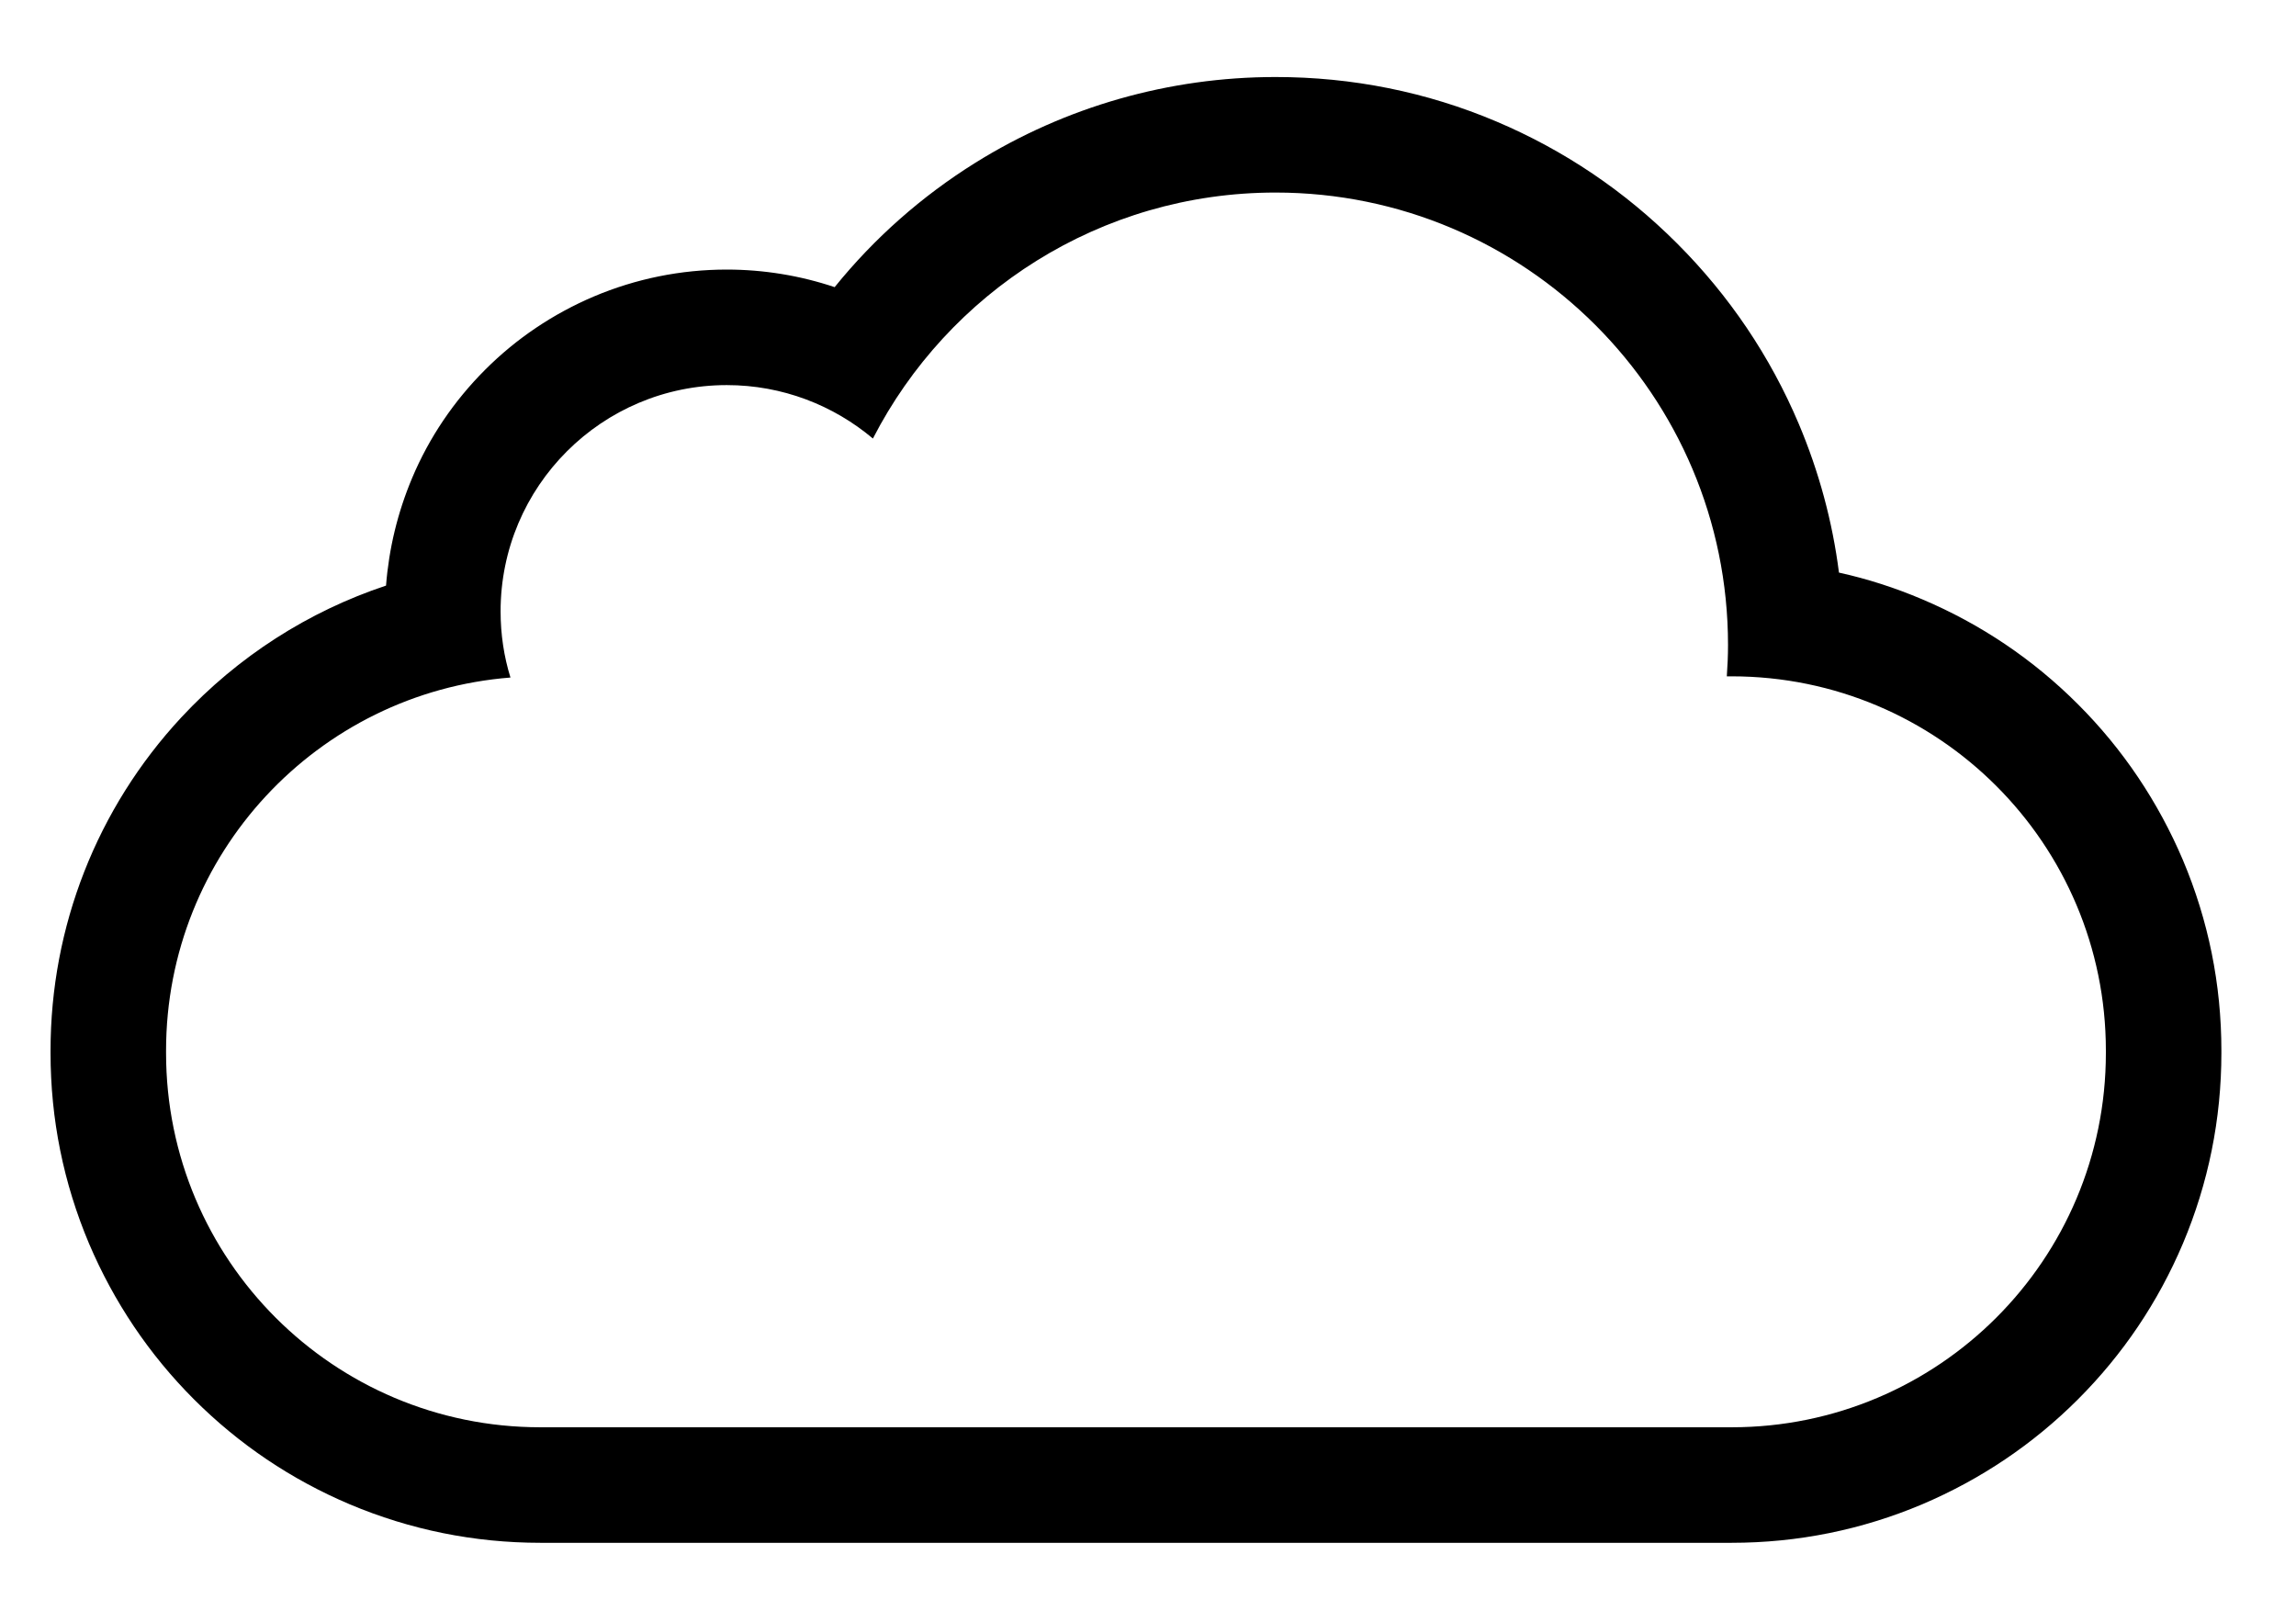
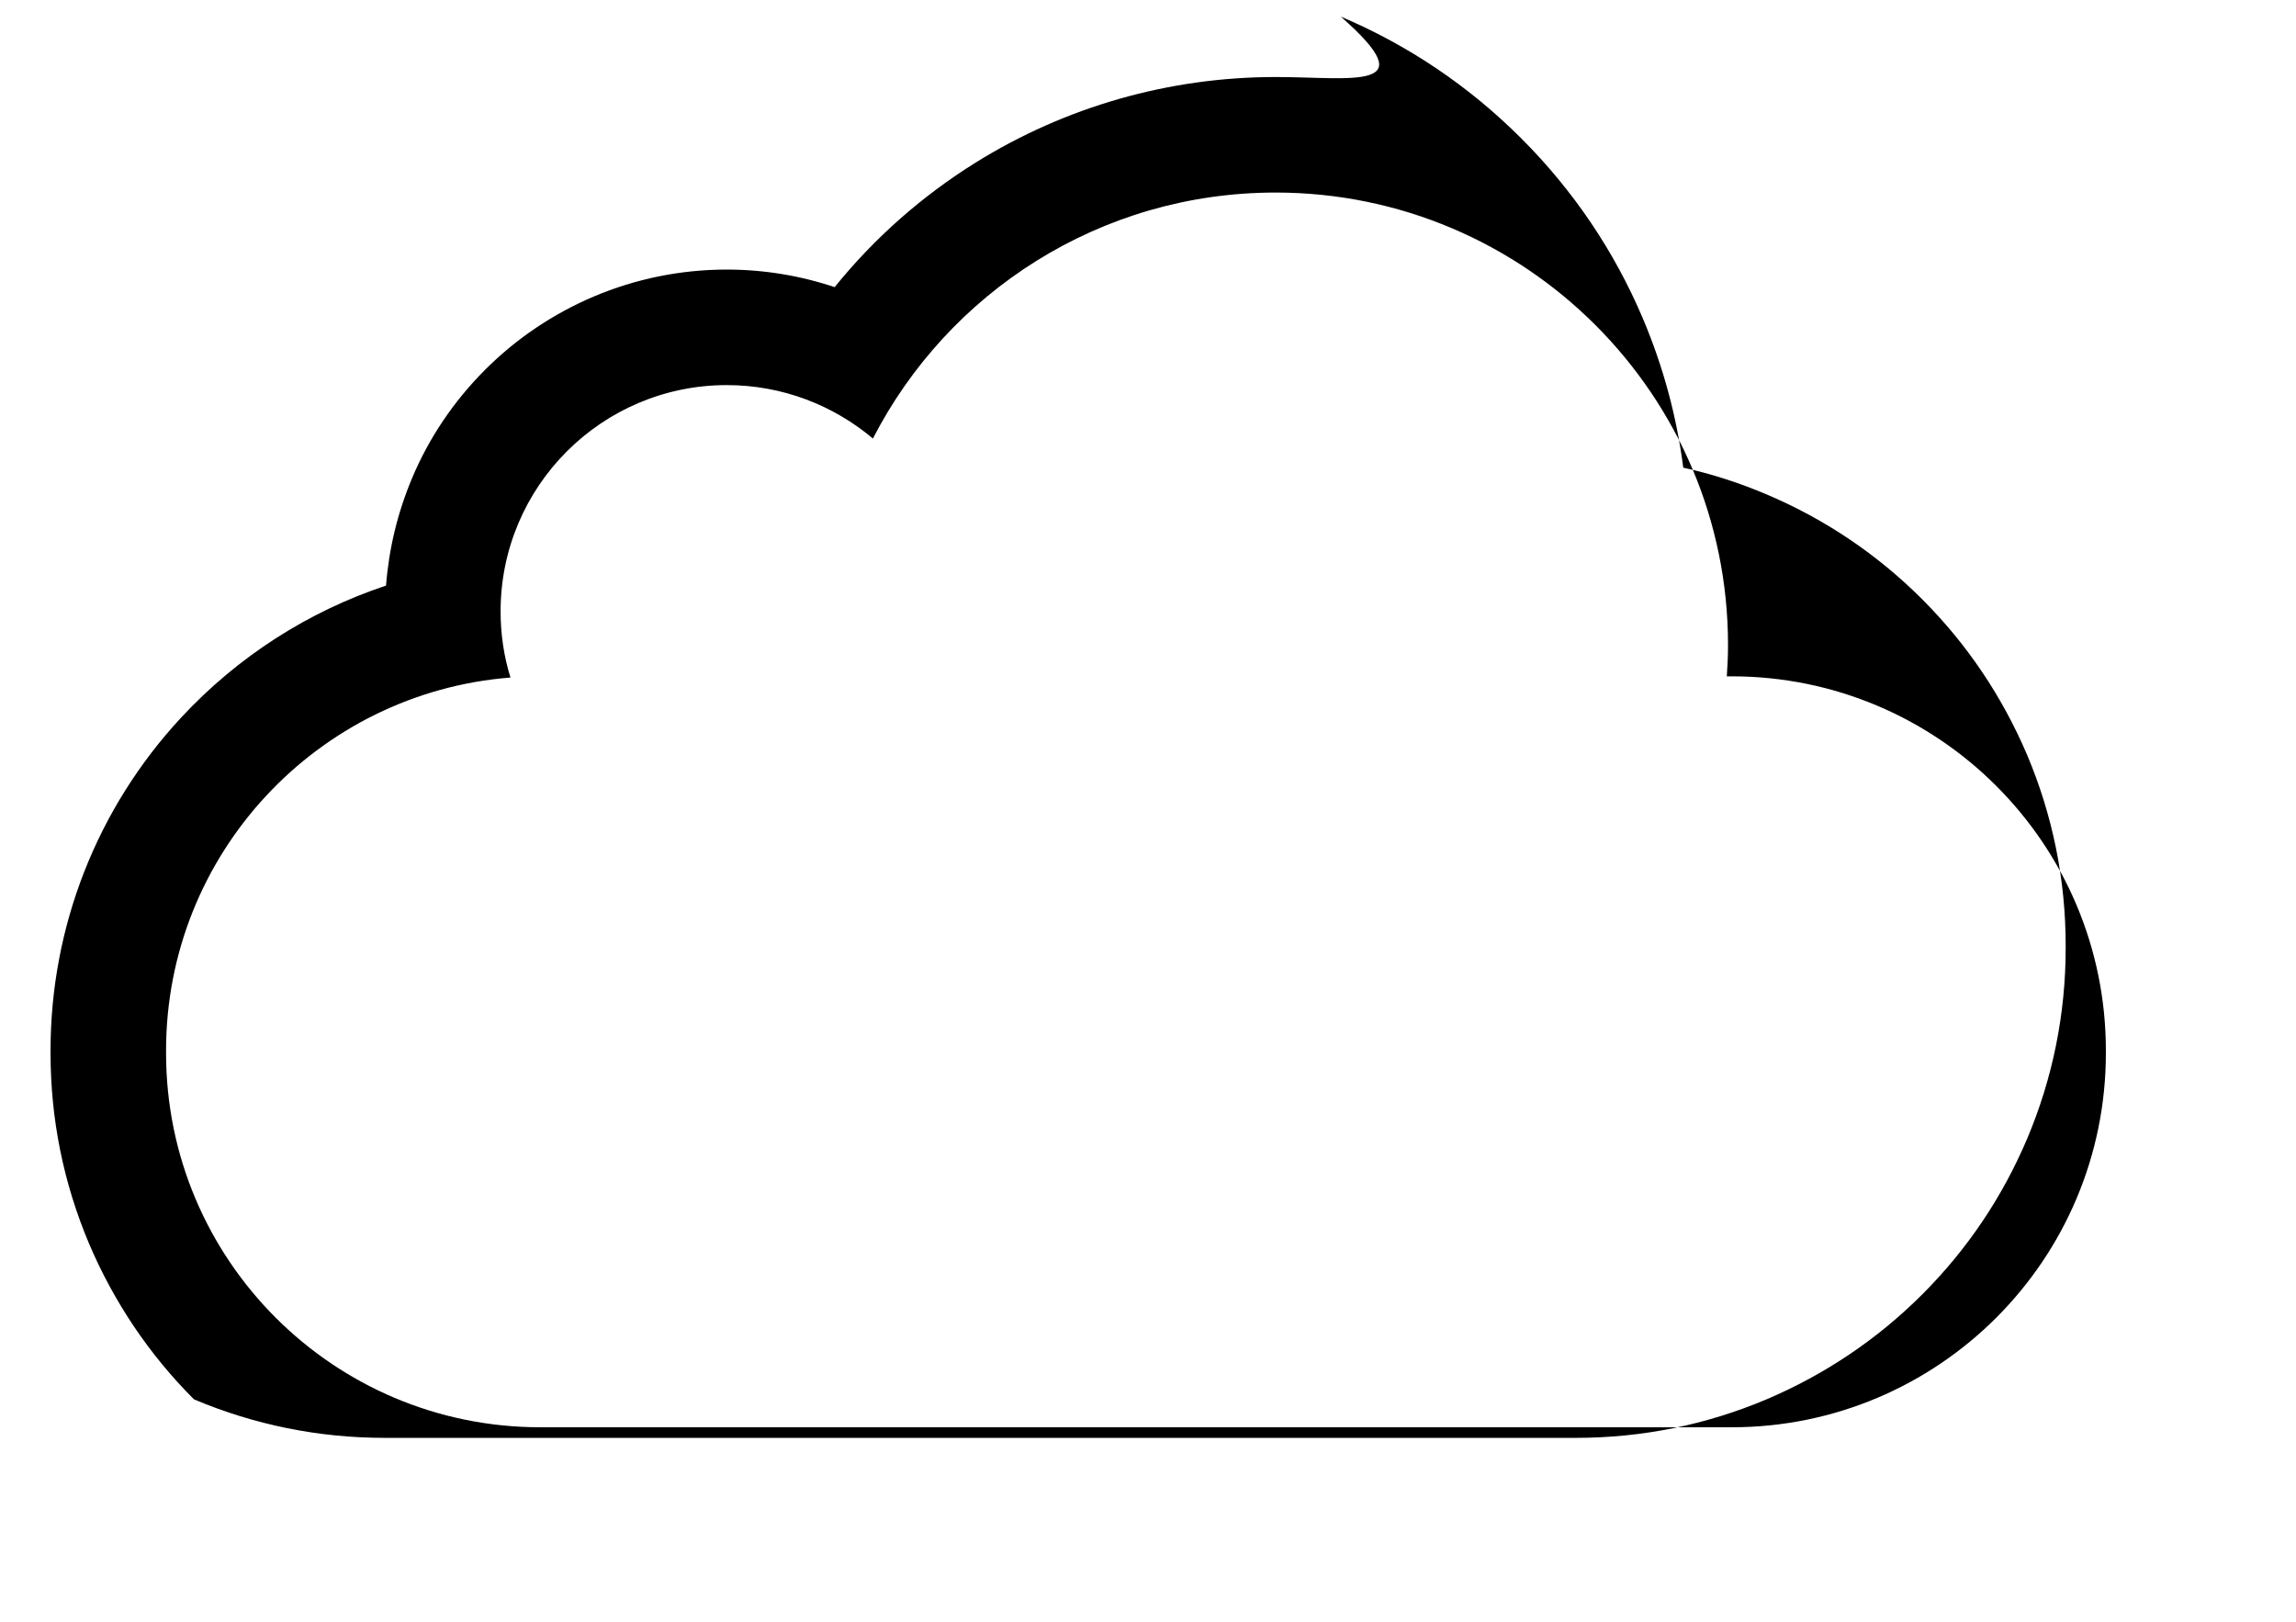
<svg xmlns="http://www.w3.org/2000/svg" version="1.1" id="Calque_1" x="0px" y="0px" viewBox="0 0 954 674" style="enable-background:new 0 0 954 674;" xml:space="preserve">
-   <path d="M530,80c103.8,0,188,84.2,188,188c0,4.4-0.2,8.7-0.5,13h2c85.9,0,155.5,69.6,155.5,155.5v1c0,85.9-69.6,155.5-155.5,155.5  h-495C138.6,593,69,523.4,69,437.5v-1c0-81.7,63-148.7,143.1-155c-2.7-8.7-4.1-17.9-4.1-27.5c0-51.9,42.1-94,94-94  c23.1,0,44.3,8.4,60.7,22.2C393.9,121.5,457.1,80,530,80 M530,32c-44.2,0-87.3,12.3-124.7,35.6C383,81.5,363.2,99,346.8,119.3  c-14.3-4.8-29.5-7.3-44.8-7.3c-19.1,0-37.8,3.8-55.3,11.2c-16.9,7.2-32.1,17.4-45.1,30.4s-23.3,28.2-30.4,45.1  c-6,14.3-9.6,29.2-10.8,44.6c-32.2,10.7-61.5,29.4-85.1,54.8C40.3,335.8,21,385,21,436.5v1c0,27.5,5.4,54.1,16,79.2  c10.3,24.2,24.9,46,43.6,64.7s40.4,33.3,64.7,43.6c25.1,10.6,51.8,16,79.2,16h495c27.5,0,54.1-5.4,79.2-16  c24.2-10.3,46-24.9,64.7-43.6c18.7-18.7,33.3-40.4,43.6-64.7c10.6-25.1,16-51.8,16-79.2v-1c0-27.5-5.4-54.1-16-79.2  c-10.3-24.2-24.9-46-43.6-64.7c-18.7-18.7-40.4-33.3-64.7-43.6c-11.3-4.8-22.8-8.5-34.6-11.1c-2.7-21.2-8.3-41.9-16.7-61.8  c-11.9-28.1-28.9-53.3-50.6-75c-21.7-21.7-46.9-38.7-75-50.6C592.8,38.2,561.8,32,530,32L530,32z" />
+   <path d="M530,80c103.8,0,188,84.2,188,188c0,4.4-0.2,8.7-0.5,13h2c85.9,0,155.5,69.6,155.5,155.5v1c0,85.9-69.6,155.5-155.5,155.5  h-495C138.6,593,69,523.4,69,437.5v-1c0-81.7,63-148.7,143.1-155c-2.7-8.7-4.1-17.9-4.1-27.5c0-51.9,42.1-94,94-94  c23.1,0,44.3,8.4,60.7,22.2C393.9,121.5,457.1,80,530,80 M530,32c-44.2,0-87.3,12.3-124.7,35.6C383,81.5,363.2,99,346.8,119.3  c-14.3-4.8-29.5-7.3-44.8-7.3c-19.1,0-37.8,3.8-55.3,11.2c-16.9,7.2-32.1,17.4-45.1,30.4s-23.3,28.2-30.4,45.1  c-6,14.3-9.6,29.2-10.8,44.6c-32.2,10.7-61.5,29.4-85.1,54.8C40.3,335.8,21,385,21,436.5v1c0,27.5,5.4,54.1,16,79.2  c10.3,24.2,24.9,46,43.6,64.7c25.1,10.6,51.8,16,79.2,16h495c27.5,0,54.1-5.4,79.2-16  c24.2-10.3,46-24.9,64.7-43.6c18.7-18.7,33.3-40.4,43.6-64.7c10.6-25.1,16-51.8,16-79.2v-1c0-27.5-5.4-54.1-16-79.2  c-10.3-24.2-24.9-46-43.6-64.7c-18.7-18.7-40.4-33.3-64.7-43.6c-11.3-4.8-22.8-8.5-34.6-11.1c-2.7-21.2-8.3-41.9-16.7-61.8  c-11.9-28.1-28.9-53.3-50.6-75c-21.7-21.7-46.9-38.7-75-50.6C592.8,38.2,561.8,32,530,32L530,32z" />
</svg>